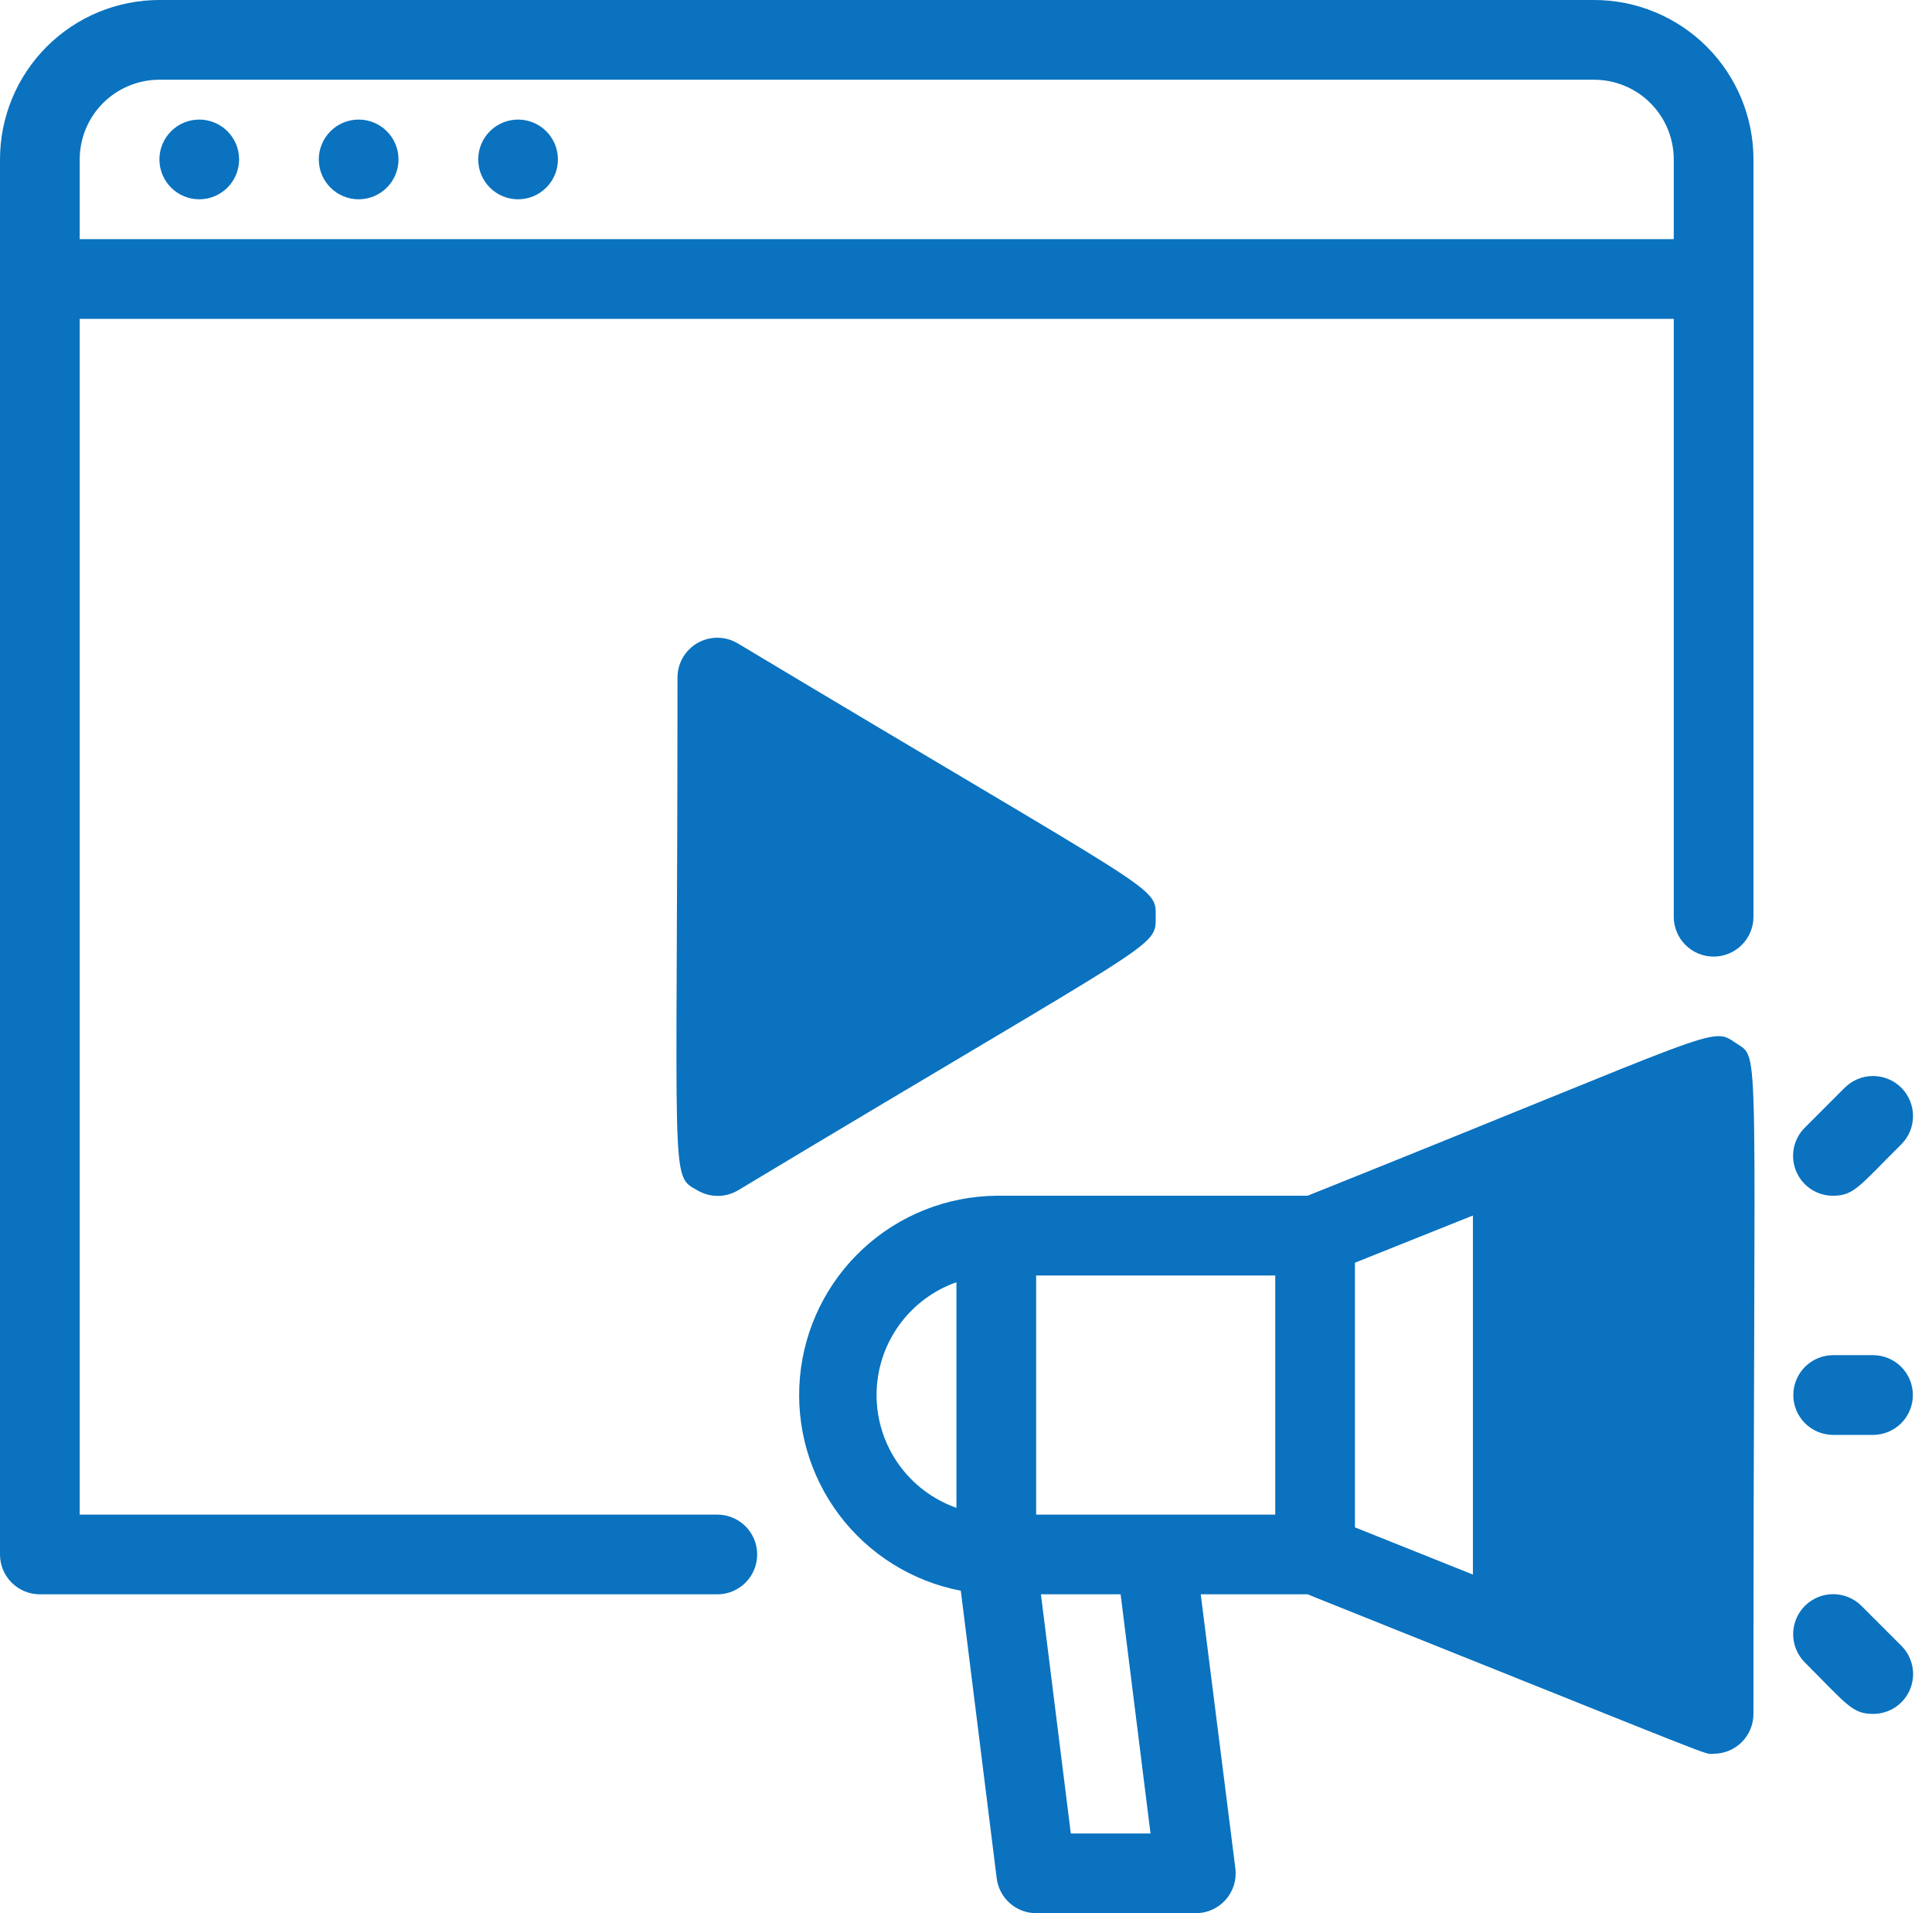
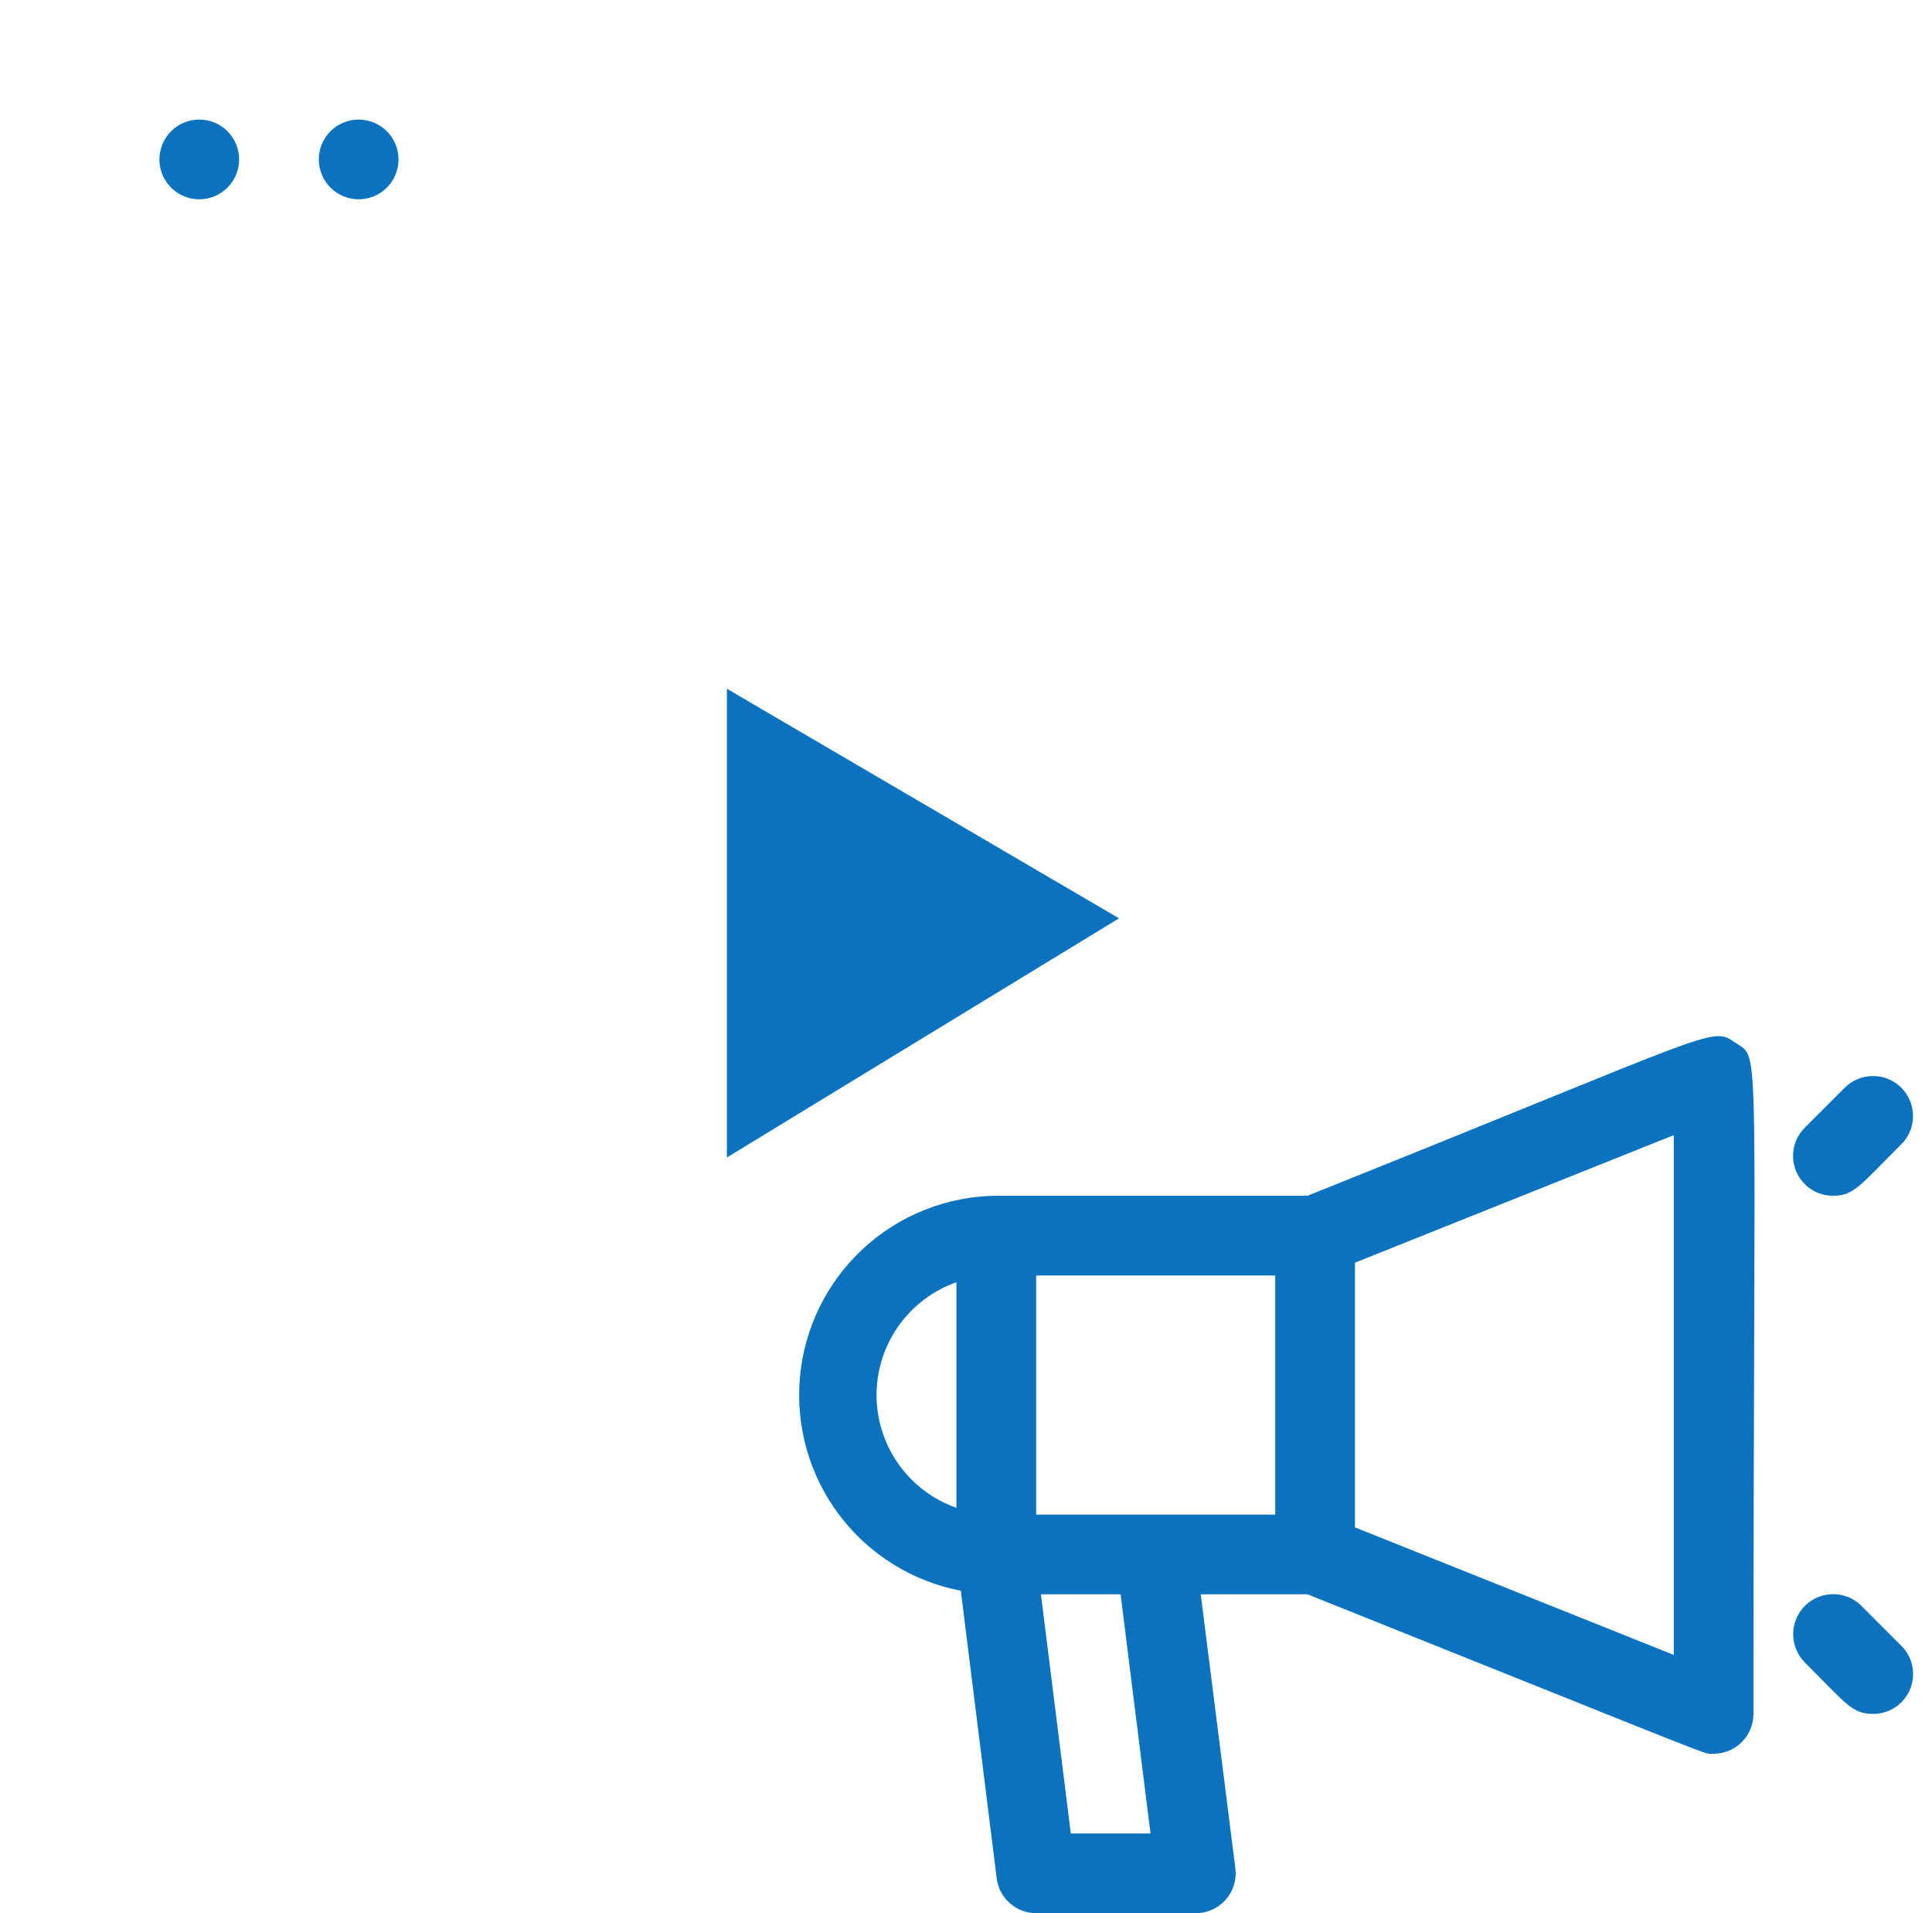
<svg xmlns="http://www.w3.org/2000/svg" width="101" height="100" viewBox="0 0 101 100" fill="none">
-   <path d="M83.333 0H8.333C6.123 0 4.004 0.878 2.441 2.441C0.878 4.004 0 6.123 0 8.333L0 81.25C0 81.802 0.219 82.332 0.61 82.723C1.001 83.114 1.531 83.333 2.083 83.333H37.5C38.053 83.333 38.582 83.114 38.973 82.723C39.364 82.332 39.583 81.802 39.583 81.25C39.583 80.697 39.364 80.168 38.973 79.777C38.582 79.386 38.053 79.167 37.5 79.167H4.167V16.667H87.5V47.917C87.5 48.469 87.719 48.999 88.11 49.39C88.501 49.781 89.031 50 89.583 50C90.136 50 90.666 49.781 91.056 49.39C91.447 48.999 91.667 48.469 91.667 47.917V8.333C91.667 6.123 90.789 4.004 89.226 2.441C87.663 0.878 85.543 0 83.333 0ZM4.167 12.5V8.333C4.167 7.228 4.606 6.168 5.387 5.387C6.168 4.606 7.228 4.167 8.333 4.167H83.333C84.438 4.167 85.498 4.606 86.279 5.387C87.061 6.168 87.5 7.228 87.5 8.333V12.5H4.167Z" fill="#0A72BF" />
  <path d="M10.417 6.25C9.864 6.25 9.334 6.469 8.944 6.86C8.553 7.251 8.334 7.781 8.334 8.333C8.334 8.886 8.553 9.416 8.944 9.806C9.334 10.197 9.864 10.417 10.417 10.417C10.969 10.417 11.499 10.197 11.89 9.806C12.281 9.416 12.5 8.886 12.5 8.333C12.5 7.781 12.281 7.251 11.89 6.86C11.499 6.469 10.969 6.25 10.417 6.25Z" fill="#0A72BF" />
  <path d="M18.75 6.25C18.197 6.25 17.667 6.469 17.277 6.86C16.886 7.251 16.666 7.781 16.666 8.333C16.666 8.886 16.886 9.416 17.277 9.806C17.667 10.197 18.197 10.417 18.75 10.417C19.302 10.417 19.832 10.197 20.223 9.806C20.614 9.416 20.833 8.886 20.833 8.333C20.833 7.781 20.614 7.251 20.223 6.86C19.832 6.469 19.302 6.25 18.75 6.25Z" fill="#0A72BF" />
-   <path d="M27.083 6.25C26.531 6.25 26.001 6.469 25.61 6.86C25.22 7.251 25 7.781 25 8.333C25 8.886 25.22 9.416 25.61 9.806C26.001 10.197 26.531 10.417 27.083 10.417C27.636 10.417 28.166 10.197 28.556 9.806C28.947 9.416 29.167 8.886 29.167 8.333C29.167 7.781 28.947 7.251 28.556 6.86C28.166 6.469 27.636 6.25 27.083 6.25Z" fill="#0A72BF" />
  <path d="M90.75 54.521C89.416 53.625 90.208 53.75 68.354 62.5H52.083C49.501 62.527 47.021 63.513 45.124 65.265C43.228 67.018 42.05 69.412 41.819 71.984C41.588 74.556 42.32 77.122 43.874 79.185C45.428 81.247 47.693 82.659 50.229 83.146L52.104 98.166C52.165 98.671 52.408 99.136 52.788 99.474C53.168 99.811 53.658 99.999 54.167 100H62.5C62.796 100.002 63.089 99.941 63.359 99.821C63.63 99.701 63.872 99.525 64.069 99.304C64.266 99.083 64.414 98.823 64.503 98.541C64.591 98.258 64.619 97.96 64.583 97.666L62.771 83.333H68.354C90.791 92.312 89 91.666 89.583 91.666C90.136 91.666 90.666 91.447 91.056 91.056C91.447 90.666 91.666 90.136 91.666 89.583C91.666 53.583 92.062 55.417 90.75 54.521ZM66.667 79.167H54.167V66.667H66.667V79.167ZM50 67.021V78.812C48.779 78.383 47.722 77.585 46.974 76.529C46.226 75.473 45.824 74.211 45.824 72.917C45.824 71.622 46.226 70.36 46.974 69.304C47.722 68.248 48.779 67.45 50 67.021ZM60.146 95.833H55.979L54.417 83.333H58.583L60.146 95.833ZM87.5 86.5L70.833 79.833V66L87.5 59.333V86.5Z" fill="#0A72BF" />
-   <path d="M97.917 70.833H95.833C95.281 70.833 94.751 71.053 94.36 71.443C93.969 71.834 93.75 72.364 93.75 72.917C93.75 73.469 93.969 73.999 94.36 74.39C94.751 74.78 95.281 75 95.833 75H97.917C98.469 75 98.999 74.78 99.39 74.39C99.781 73.999 100 73.469 100 72.917C100 72.364 99.781 71.834 99.39 71.443C98.999 71.053 98.469 70.833 97.917 70.833Z" fill="#0A72BF" />
  <path d="M95.833 62.5C96.937 62.5 97.229 61.958 99.396 59.812C99.59 59.618 99.744 59.388 99.849 59.134C99.954 58.88 100.008 58.608 100.008 58.333C100.008 58.059 99.954 57.787 99.849 57.533C99.744 57.279 99.59 57.048 99.396 56.854C99.201 56.66 98.971 56.506 98.717 56.401C98.463 56.296 98.191 56.242 97.917 56.242C97.642 56.242 97.37 56.296 97.116 56.401C96.862 56.506 96.632 56.66 96.437 56.854L94.354 58.938C94.06 59.229 93.86 59.601 93.778 60.007C93.697 60.413 93.738 60.833 93.897 61.216C94.056 61.598 94.325 61.924 94.669 62.153C95.014 62.382 95.419 62.502 95.833 62.5Z" fill="#0A72BF" />
  <path d="M97.312 83.937C96.92 83.545 96.388 83.325 95.833 83.325C95.278 83.325 94.746 83.545 94.354 83.937C93.962 84.33 93.742 84.862 93.742 85.417C93.742 85.971 93.962 86.503 94.354 86.896C96.562 89.104 96.833 89.583 97.917 89.583C98.33 89.586 98.736 89.465 99.08 89.236C99.425 89.007 99.694 88.681 99.853 88.299C100.012 87.917 100.053 87.496 99.971 87.09C99.89 86.684 99.69 86.312 99.396 86.021L97.312 83.937Z" fill="#0A72BF" />
-   <path d="M60.417 47.916C60.417 46.271 60.833 46.979 38.562 33.625C38.246 33.437 37.886 33.337 37.518 33.334C37.151 33.33 36.788 33.425 36.469 33.606C36.149 33.788 35.884 34.052 35.699 34.37C35.514 34.688 35.417 35.049 35.417 35.416C35.417 62.187 35 61.396 36.479 62.229C36.796 62.412 37.155 62.508 37.521 62.508C37.886 62.508 38.246 62.412 38.562 62.229C60.75 48.896 60.417 49.583 60.417 47.916ZM39.583 56.729V39.104L54.292 47.916L39.583 56.729Z" fill="#0A72BF" />
  <path d="M38 60.5V36L58.5 48L38 60.5Z" fill="#0A72BF" />
-   <path d="M77 83.5V62.5L90 57V89L77 83.5Z" fill="#0A72BF" />
</svg>